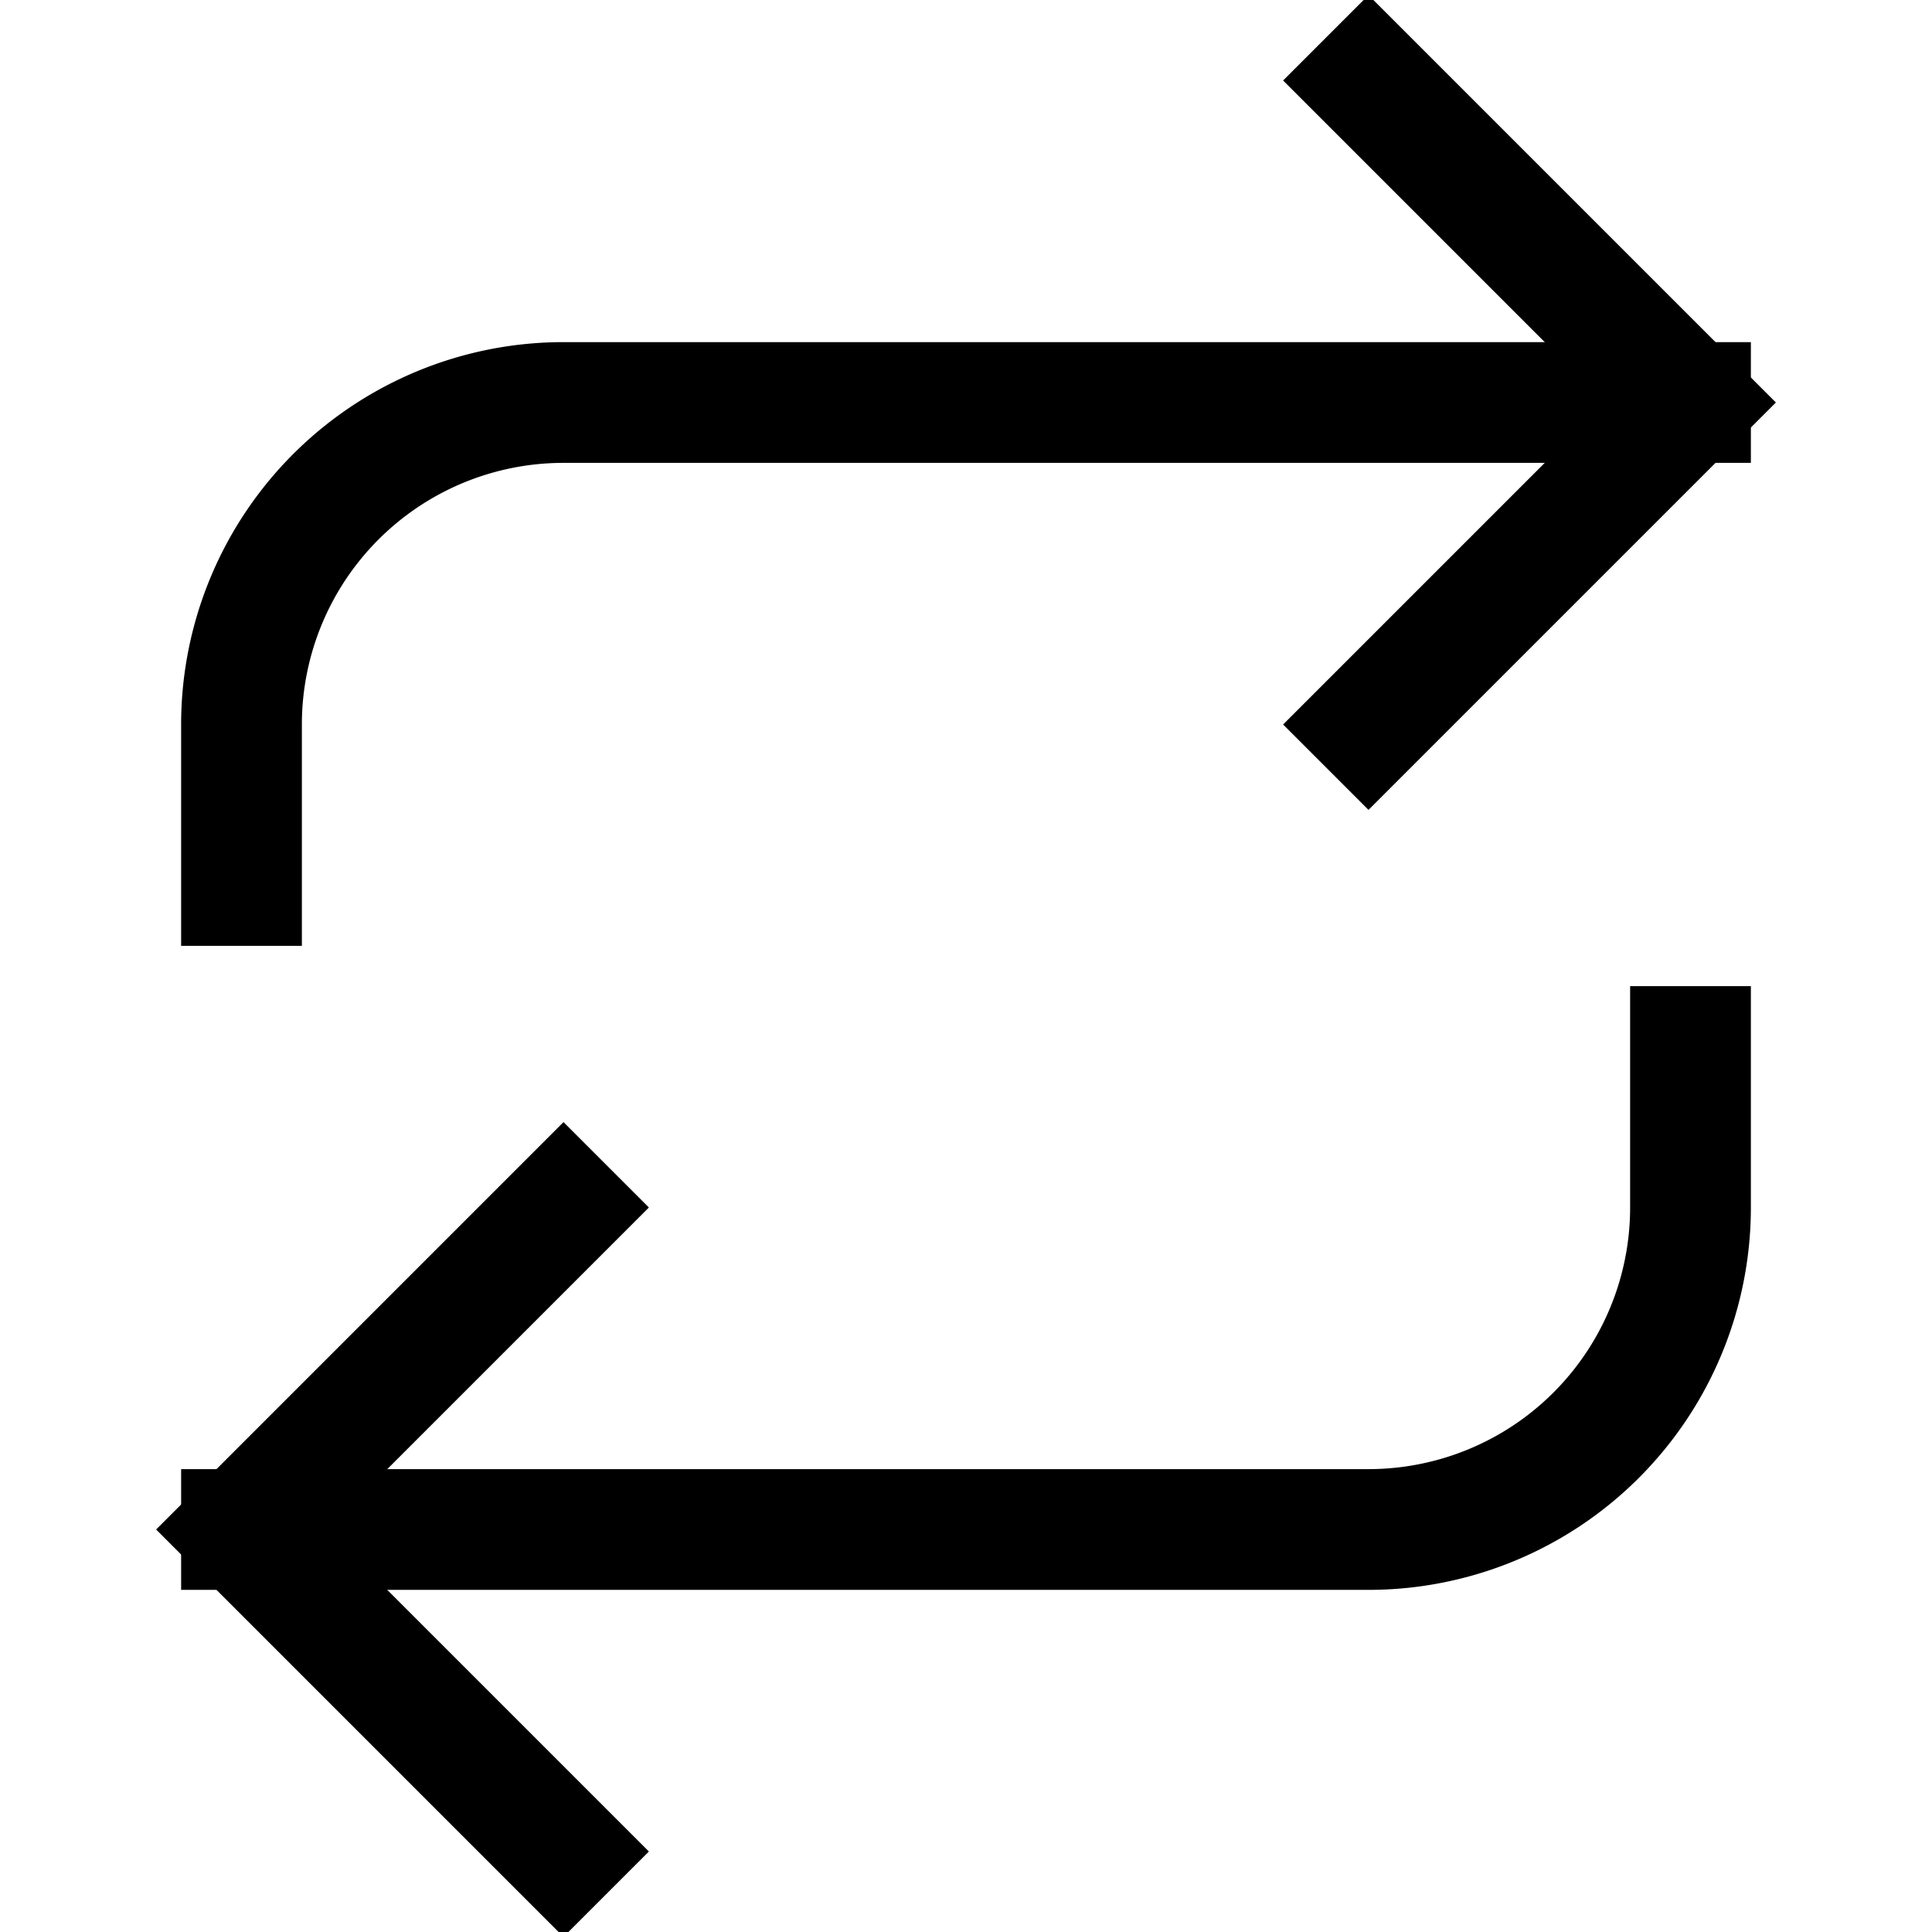
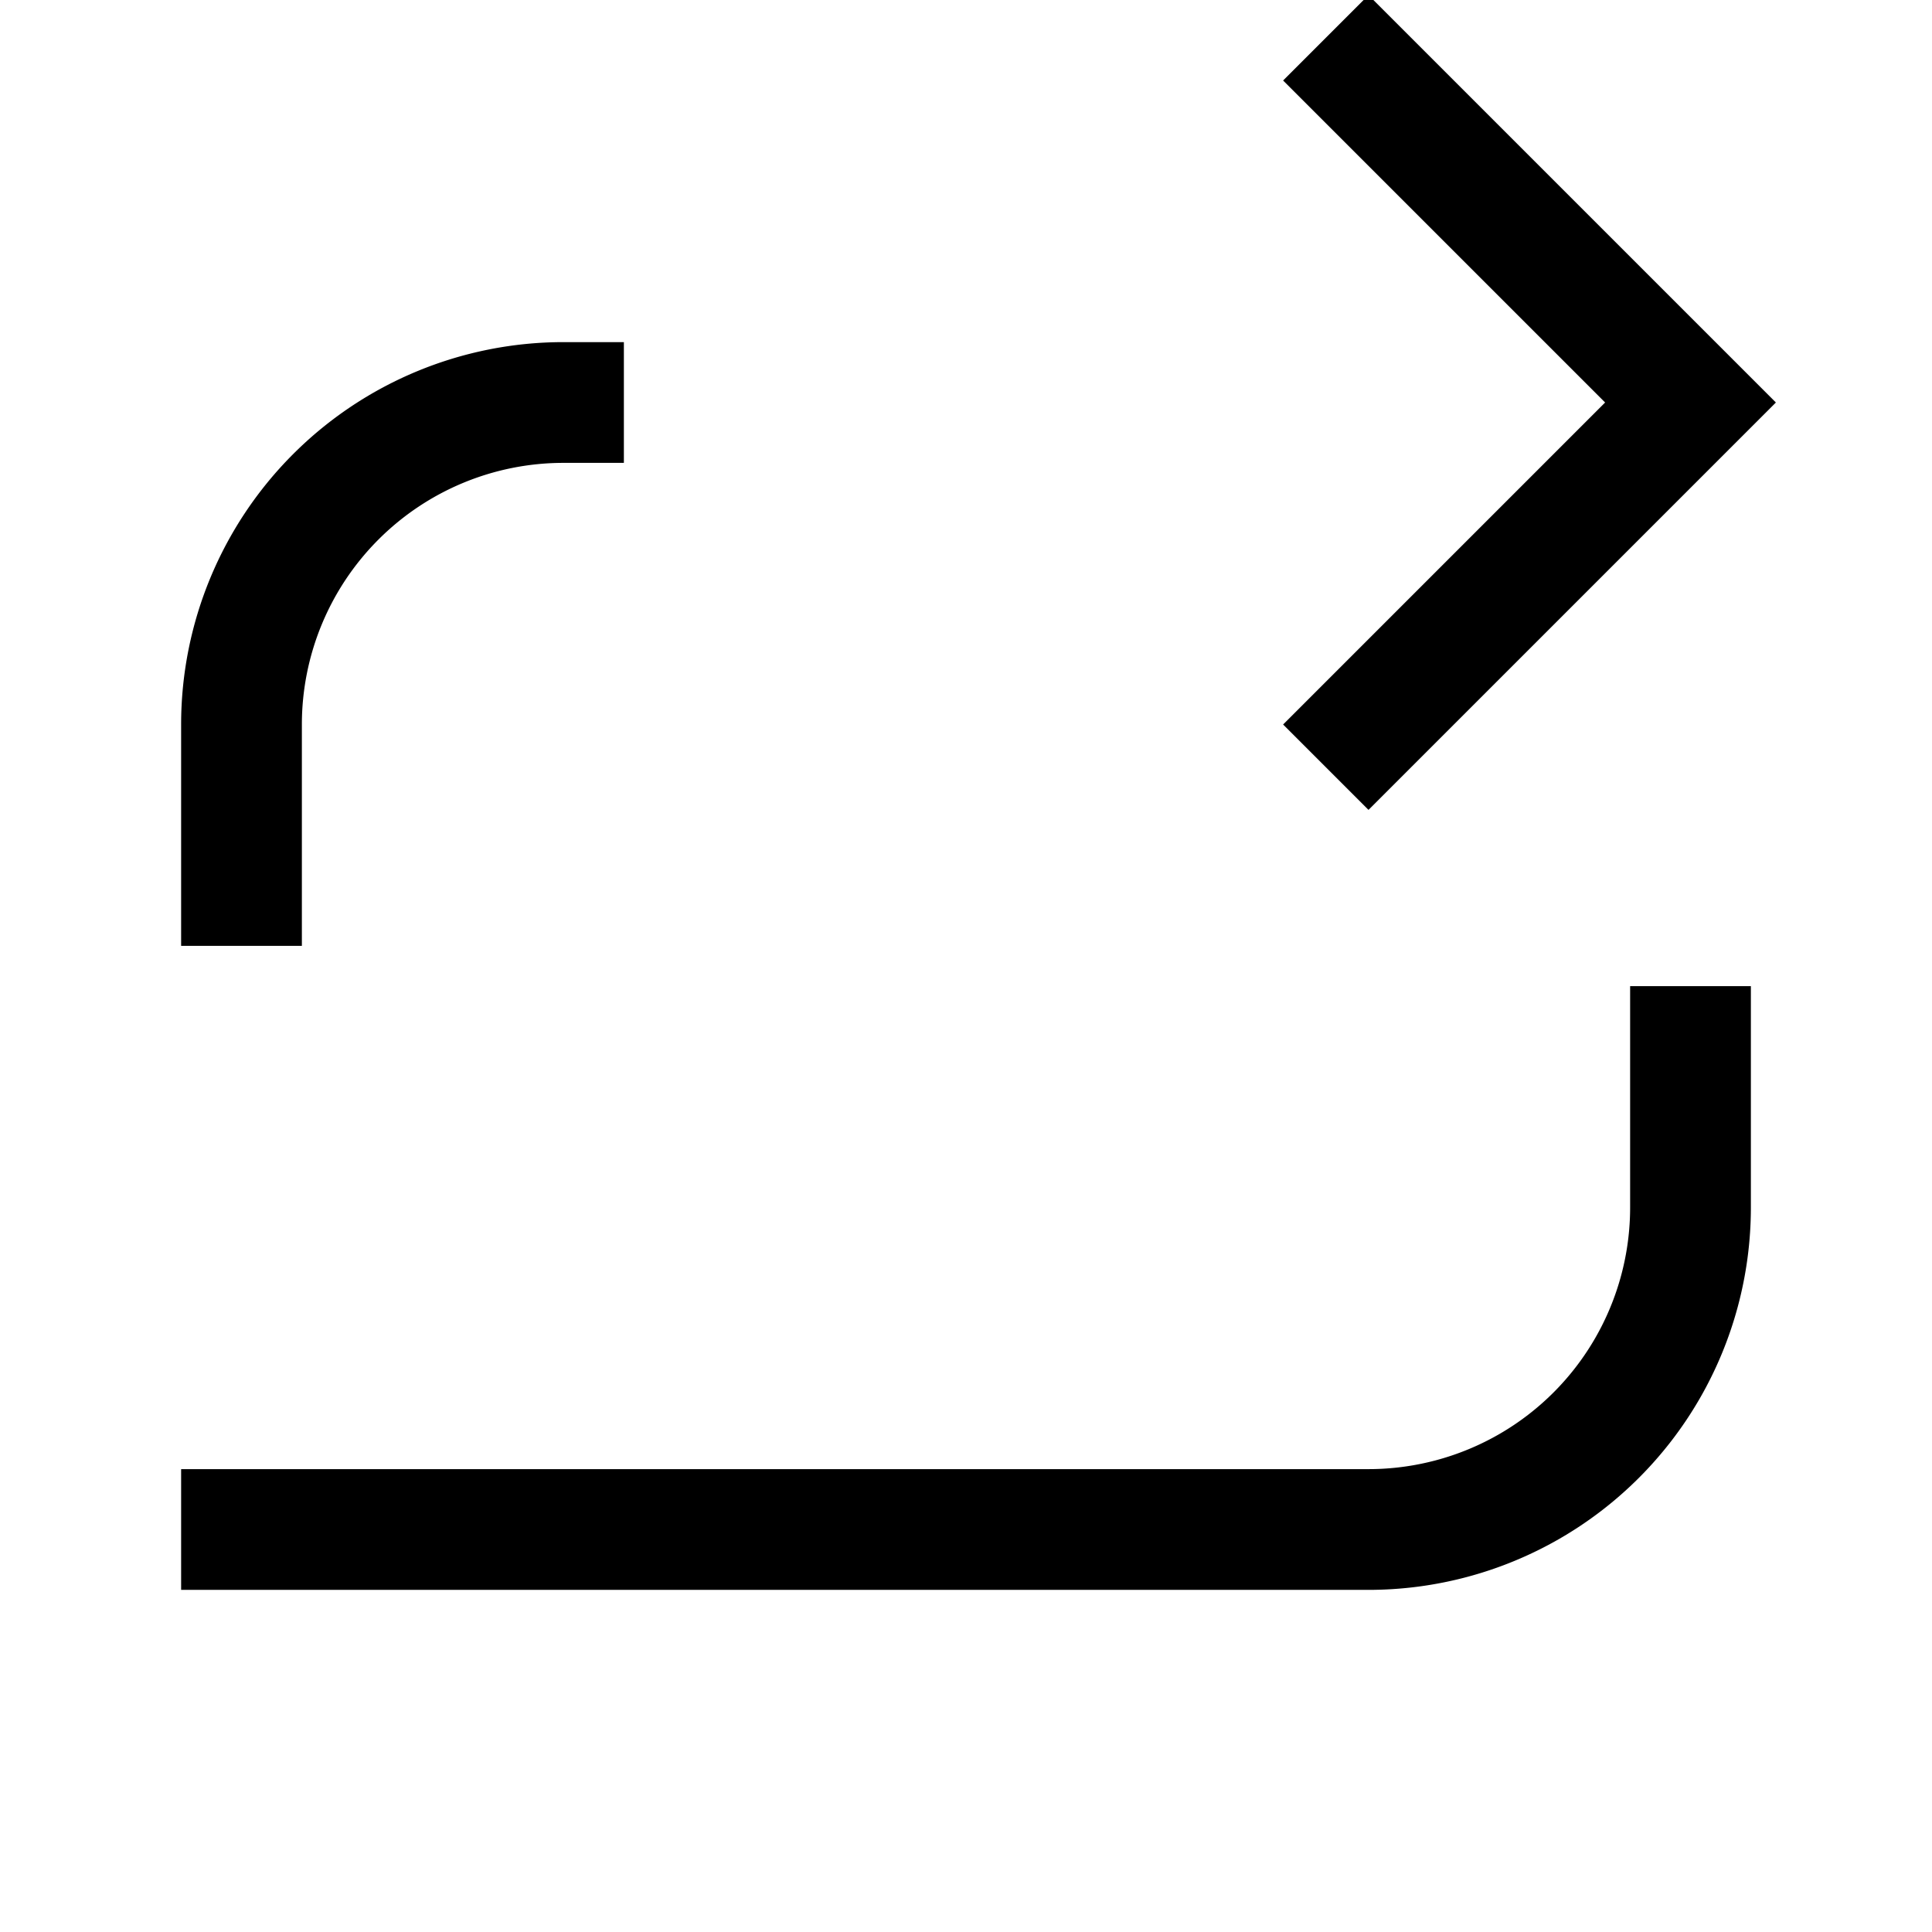
<svg xmlns="http://www.w3.org/2000/svg" width="24" height="24" viewBox="0 0 24 24" fill="none" stroke="currentColor" stroke-width="1.5" stroke-linecap="square" stroke-linejoin="miter">
  <polyline points="17 1 21 5 17 9" />
-   <path d="M3 11V9a4 4 0 0 1 4-4h14" />
-   <polyline points="7 23 3 19 7 15" />
+   <path d="M3 11V9a4 4 0 0 1 4-4" />
  <path d="M21 13v2a4 4 0 0 1-4 4H3" />
</svg>